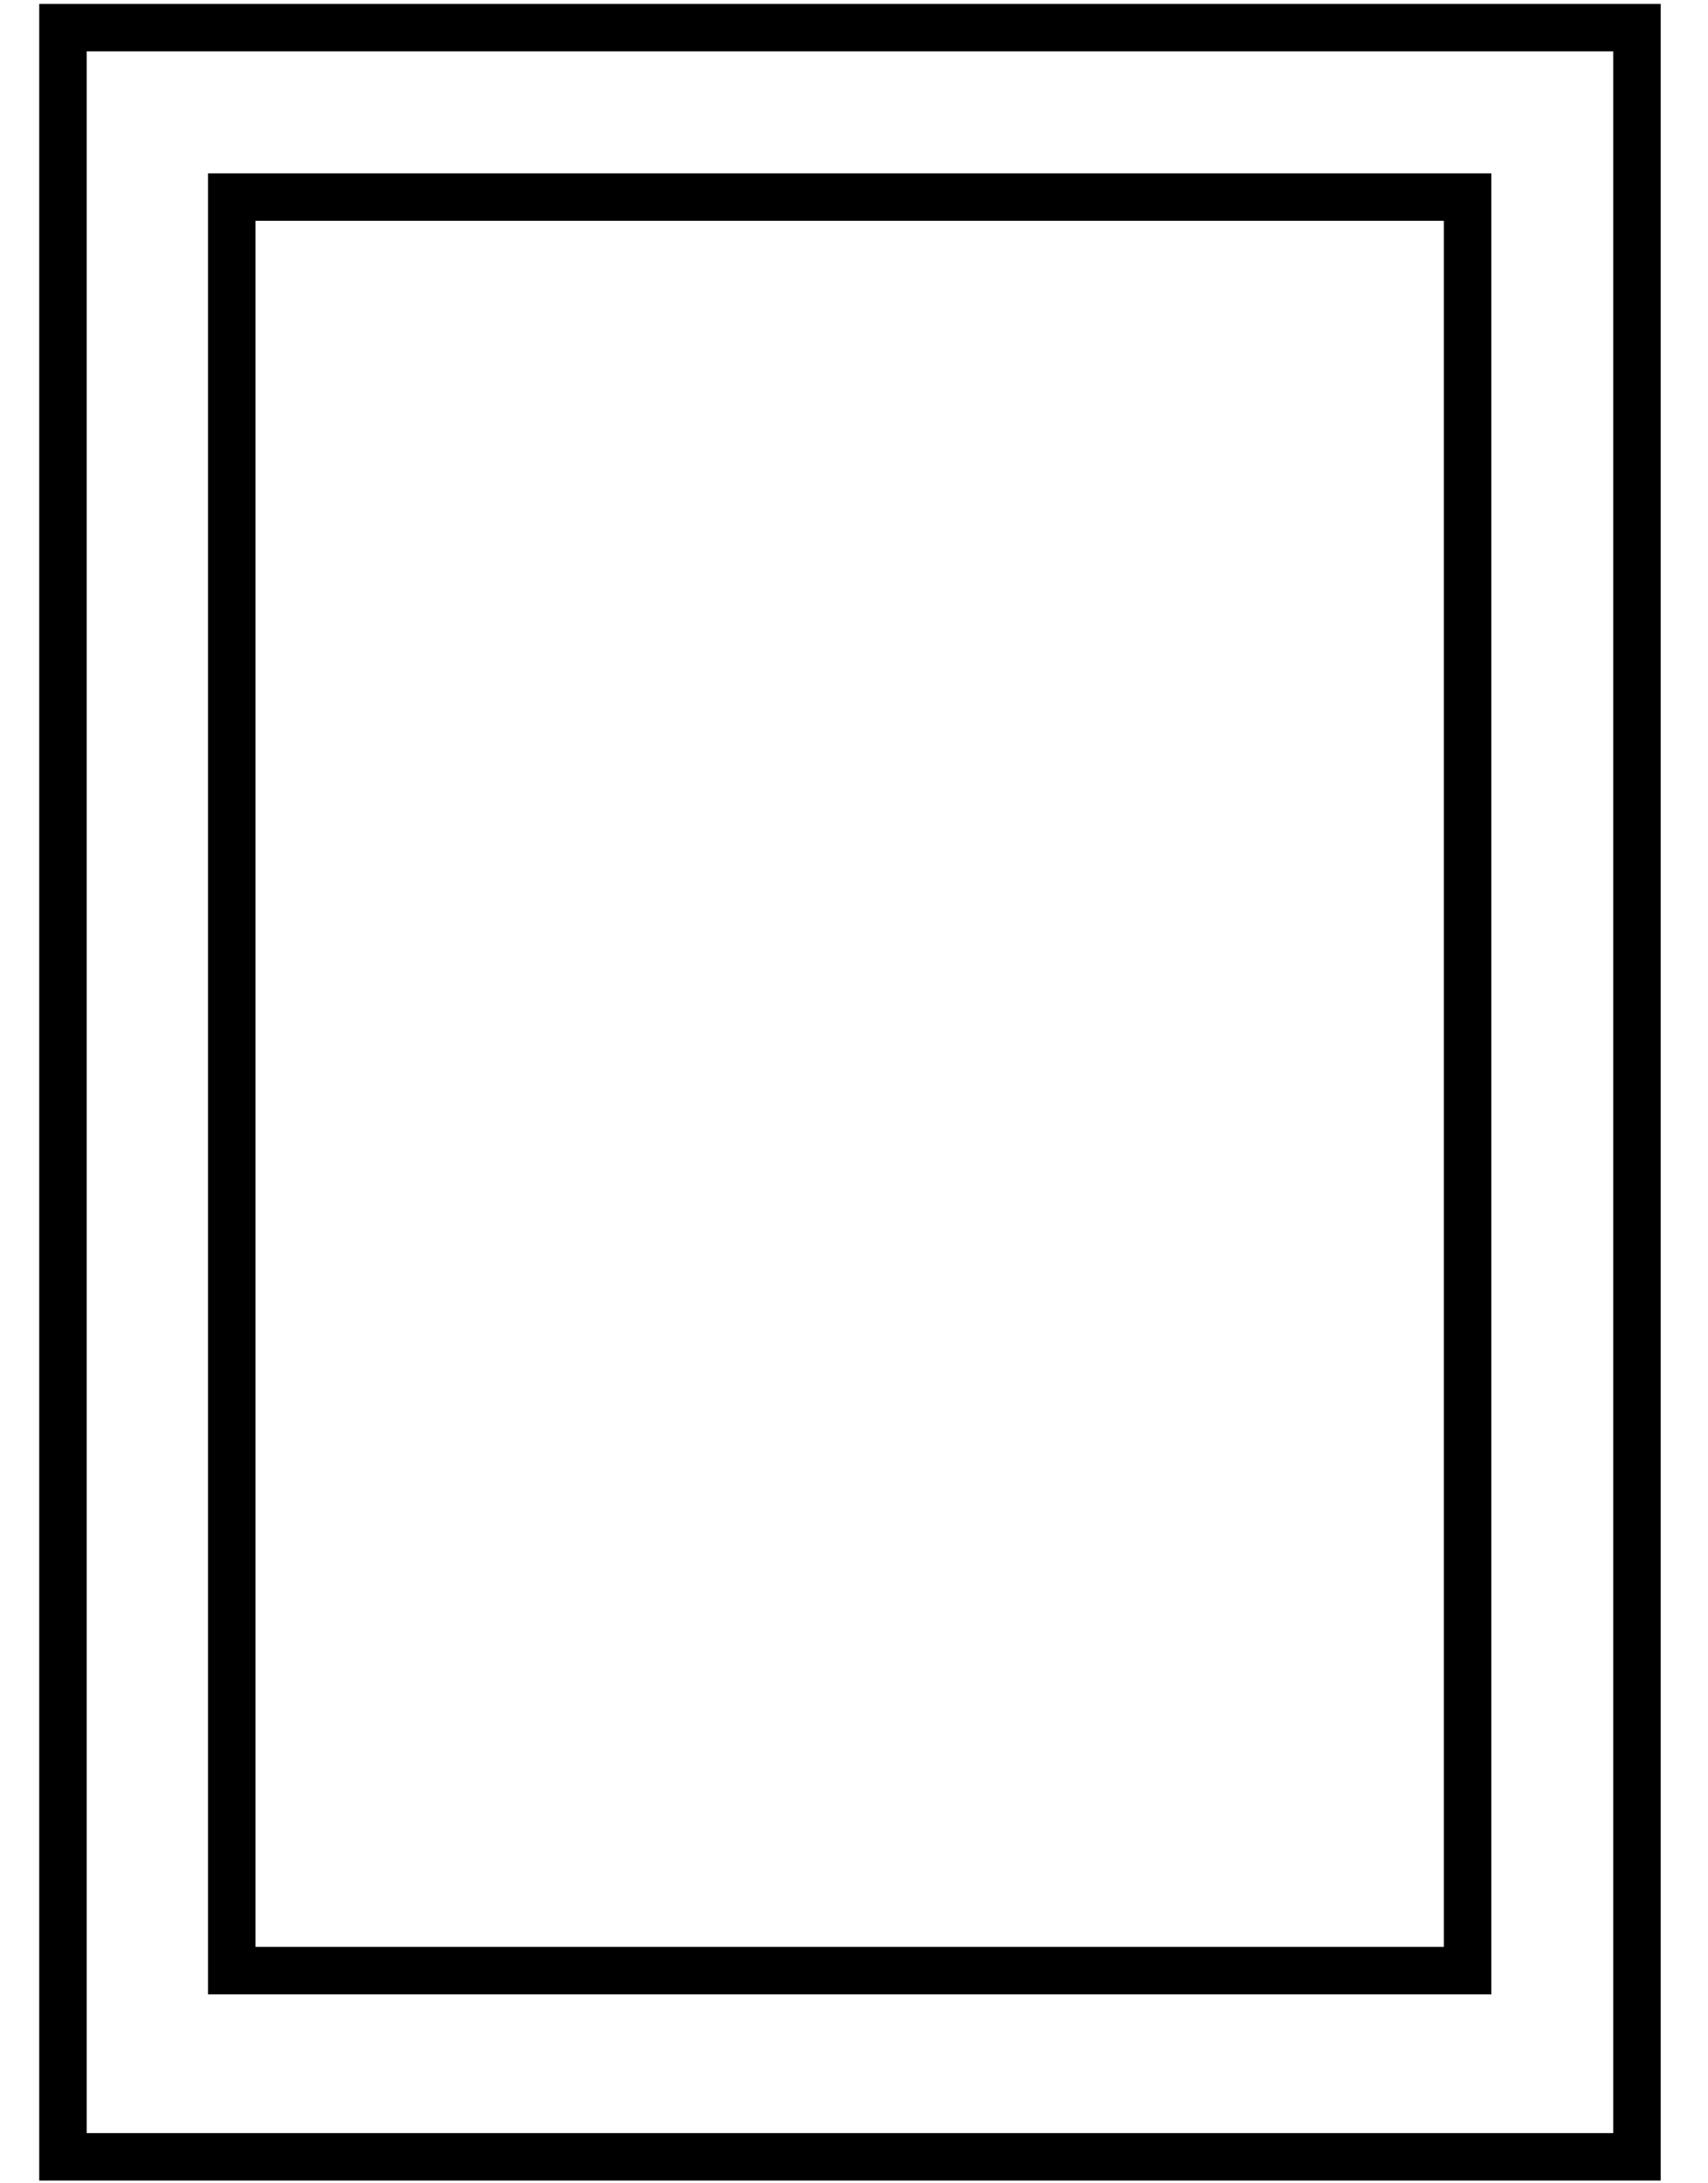
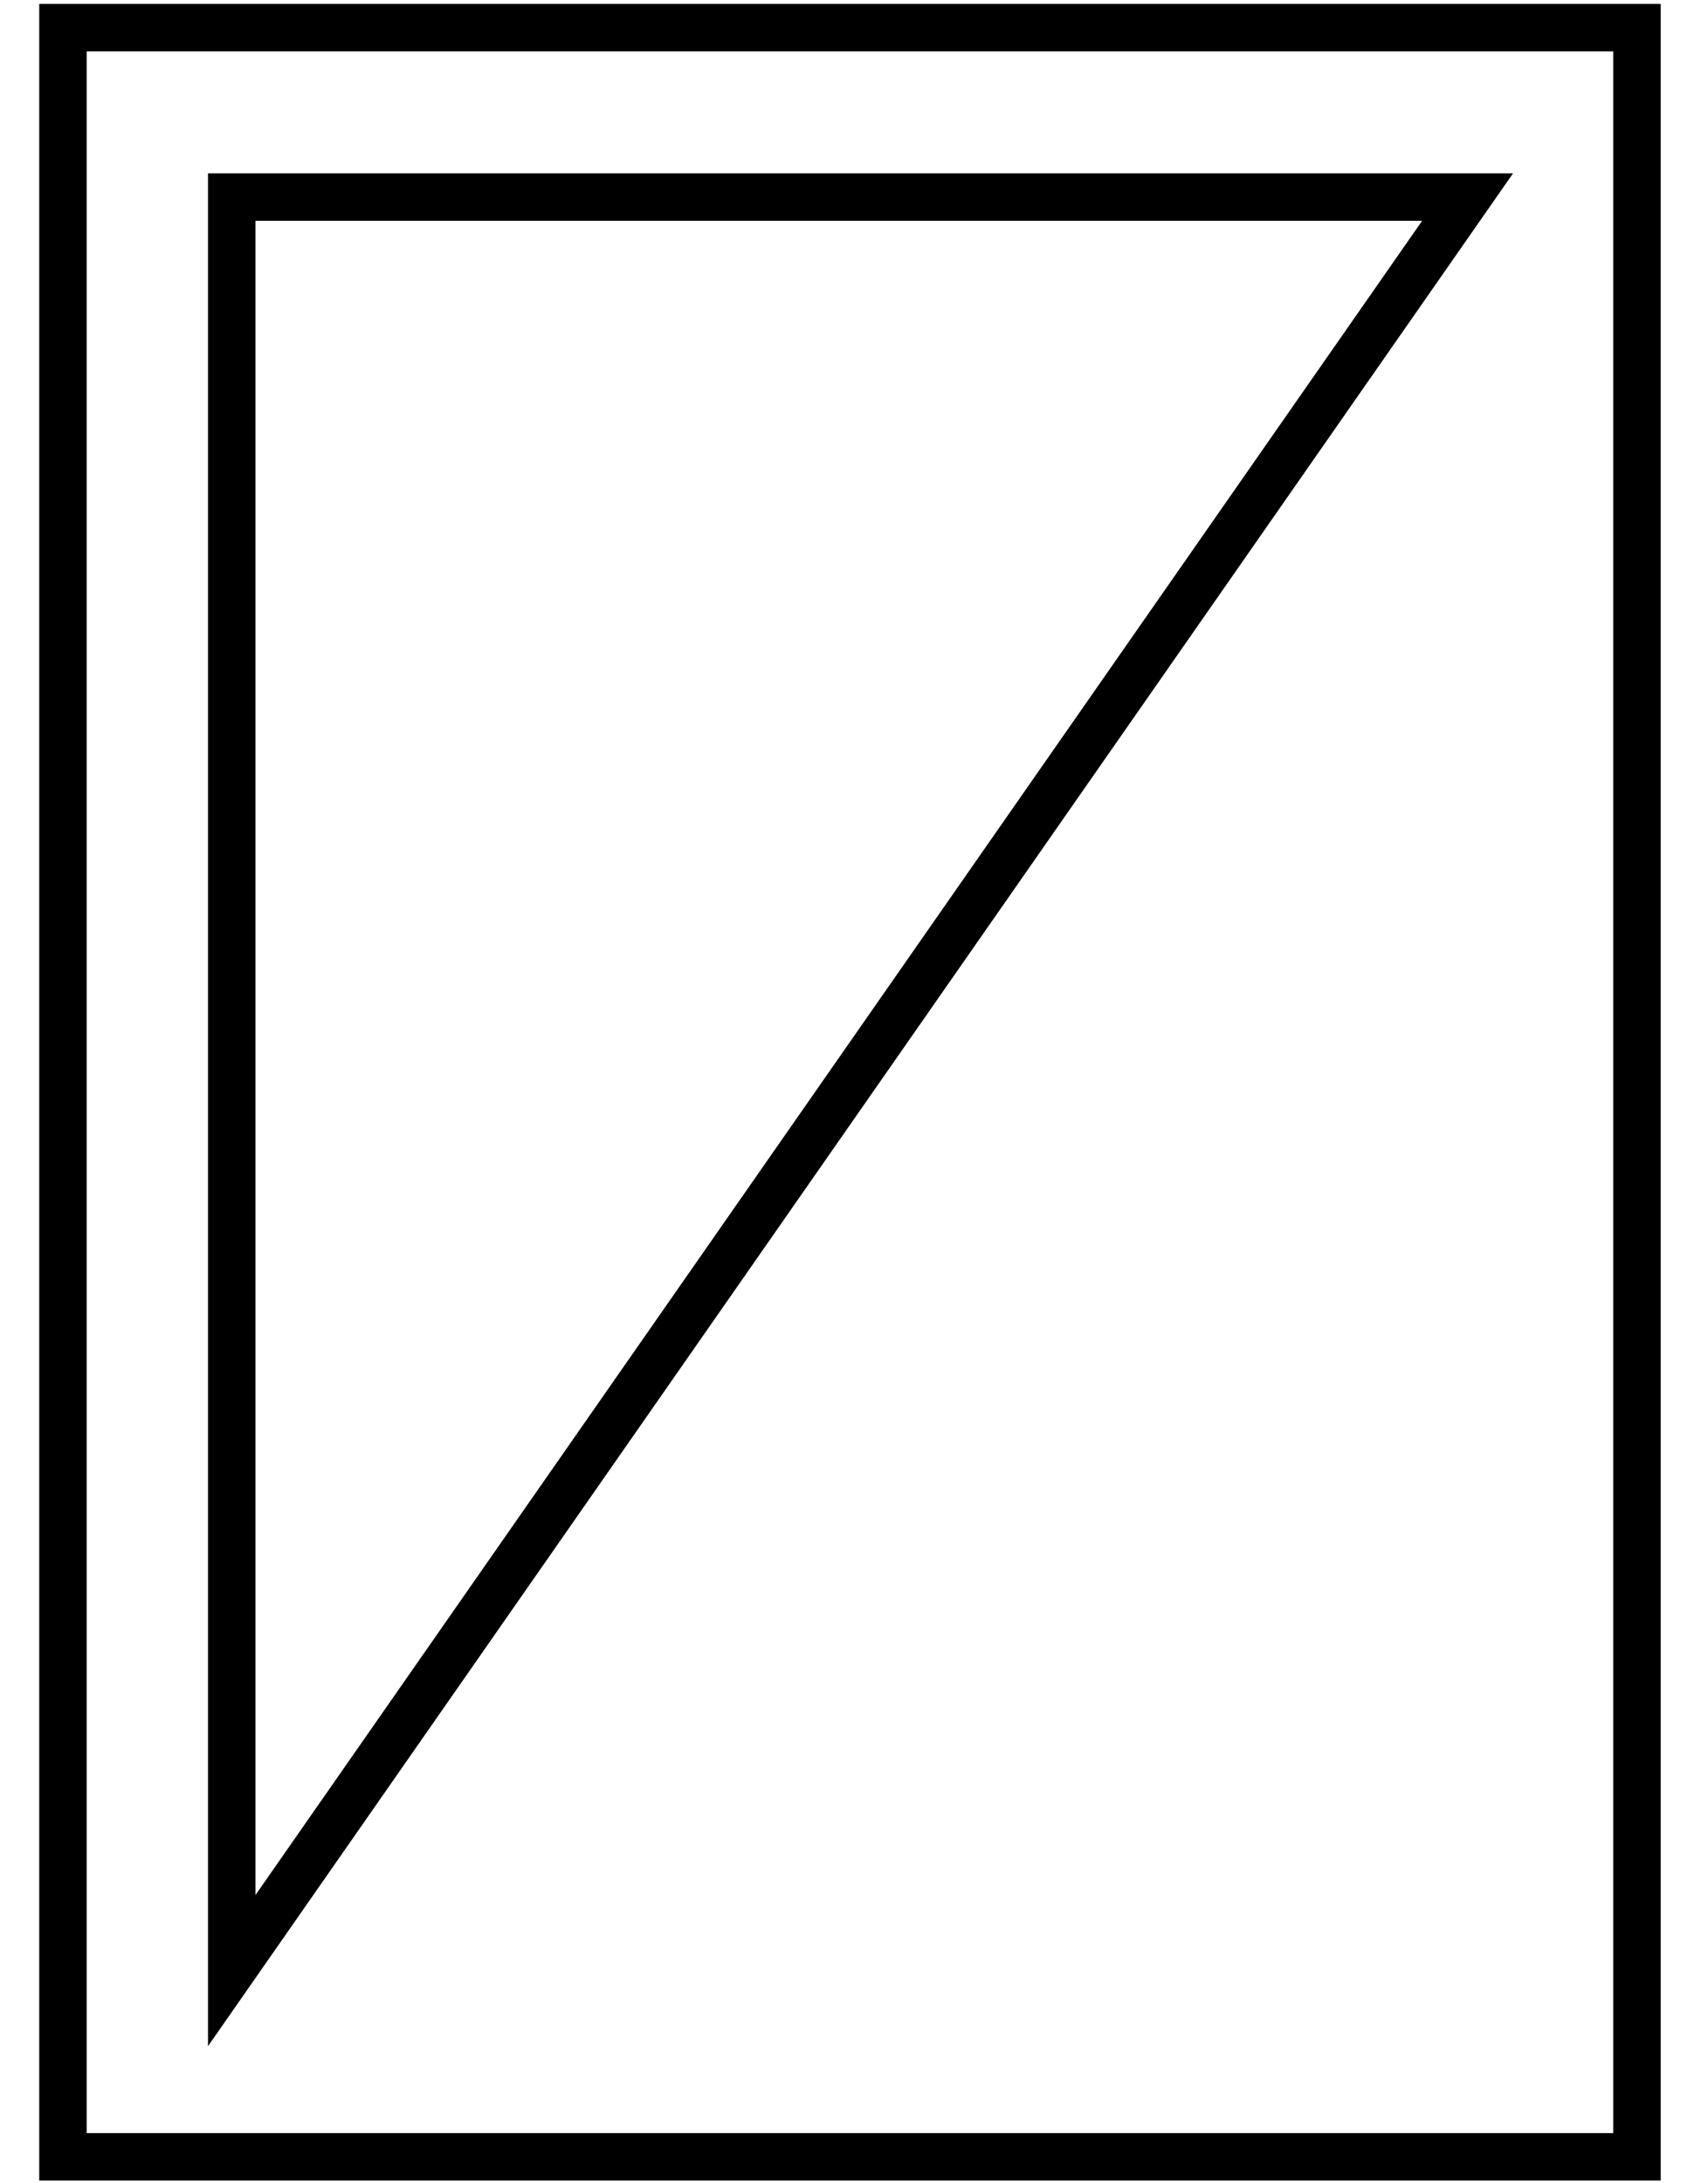
<svg xmlns="http://www.w3.org/2000/svg" width="36px" height="46px" viewBox="0 0 36 46" version="1.1">
  <title>Tarbes icoon</title>
  <desc>Created with Sketch.</desc>
  <g id="Page-1" stroke="none" stroke-width="1" fill="none" fill-rule="evenodd">
    <g id="Tarbes-icoon" transform="translate(1, 0)" stroke="#000000">
-       <path d="M3.884,4.152 L29.933,4.152 L29.933,41.519 L3.884,41.519 L3.884,4.152 Z M0.327,0.582 L33.503,0.582 L33.503,45.442 L0.327,45.442 L0.327,0.582 Z" id="Shape" />
+       <path d="M3.884,4.152 L29.933,4.152 L3.884,41.519 L3.884,4.152 Z M0.327,0.582 L33.503,0.582 L33.503,45.442 L0.327,45.442 L0.327,0.582 Z" id="Shape" />
    </g>
  </g>
</svg>